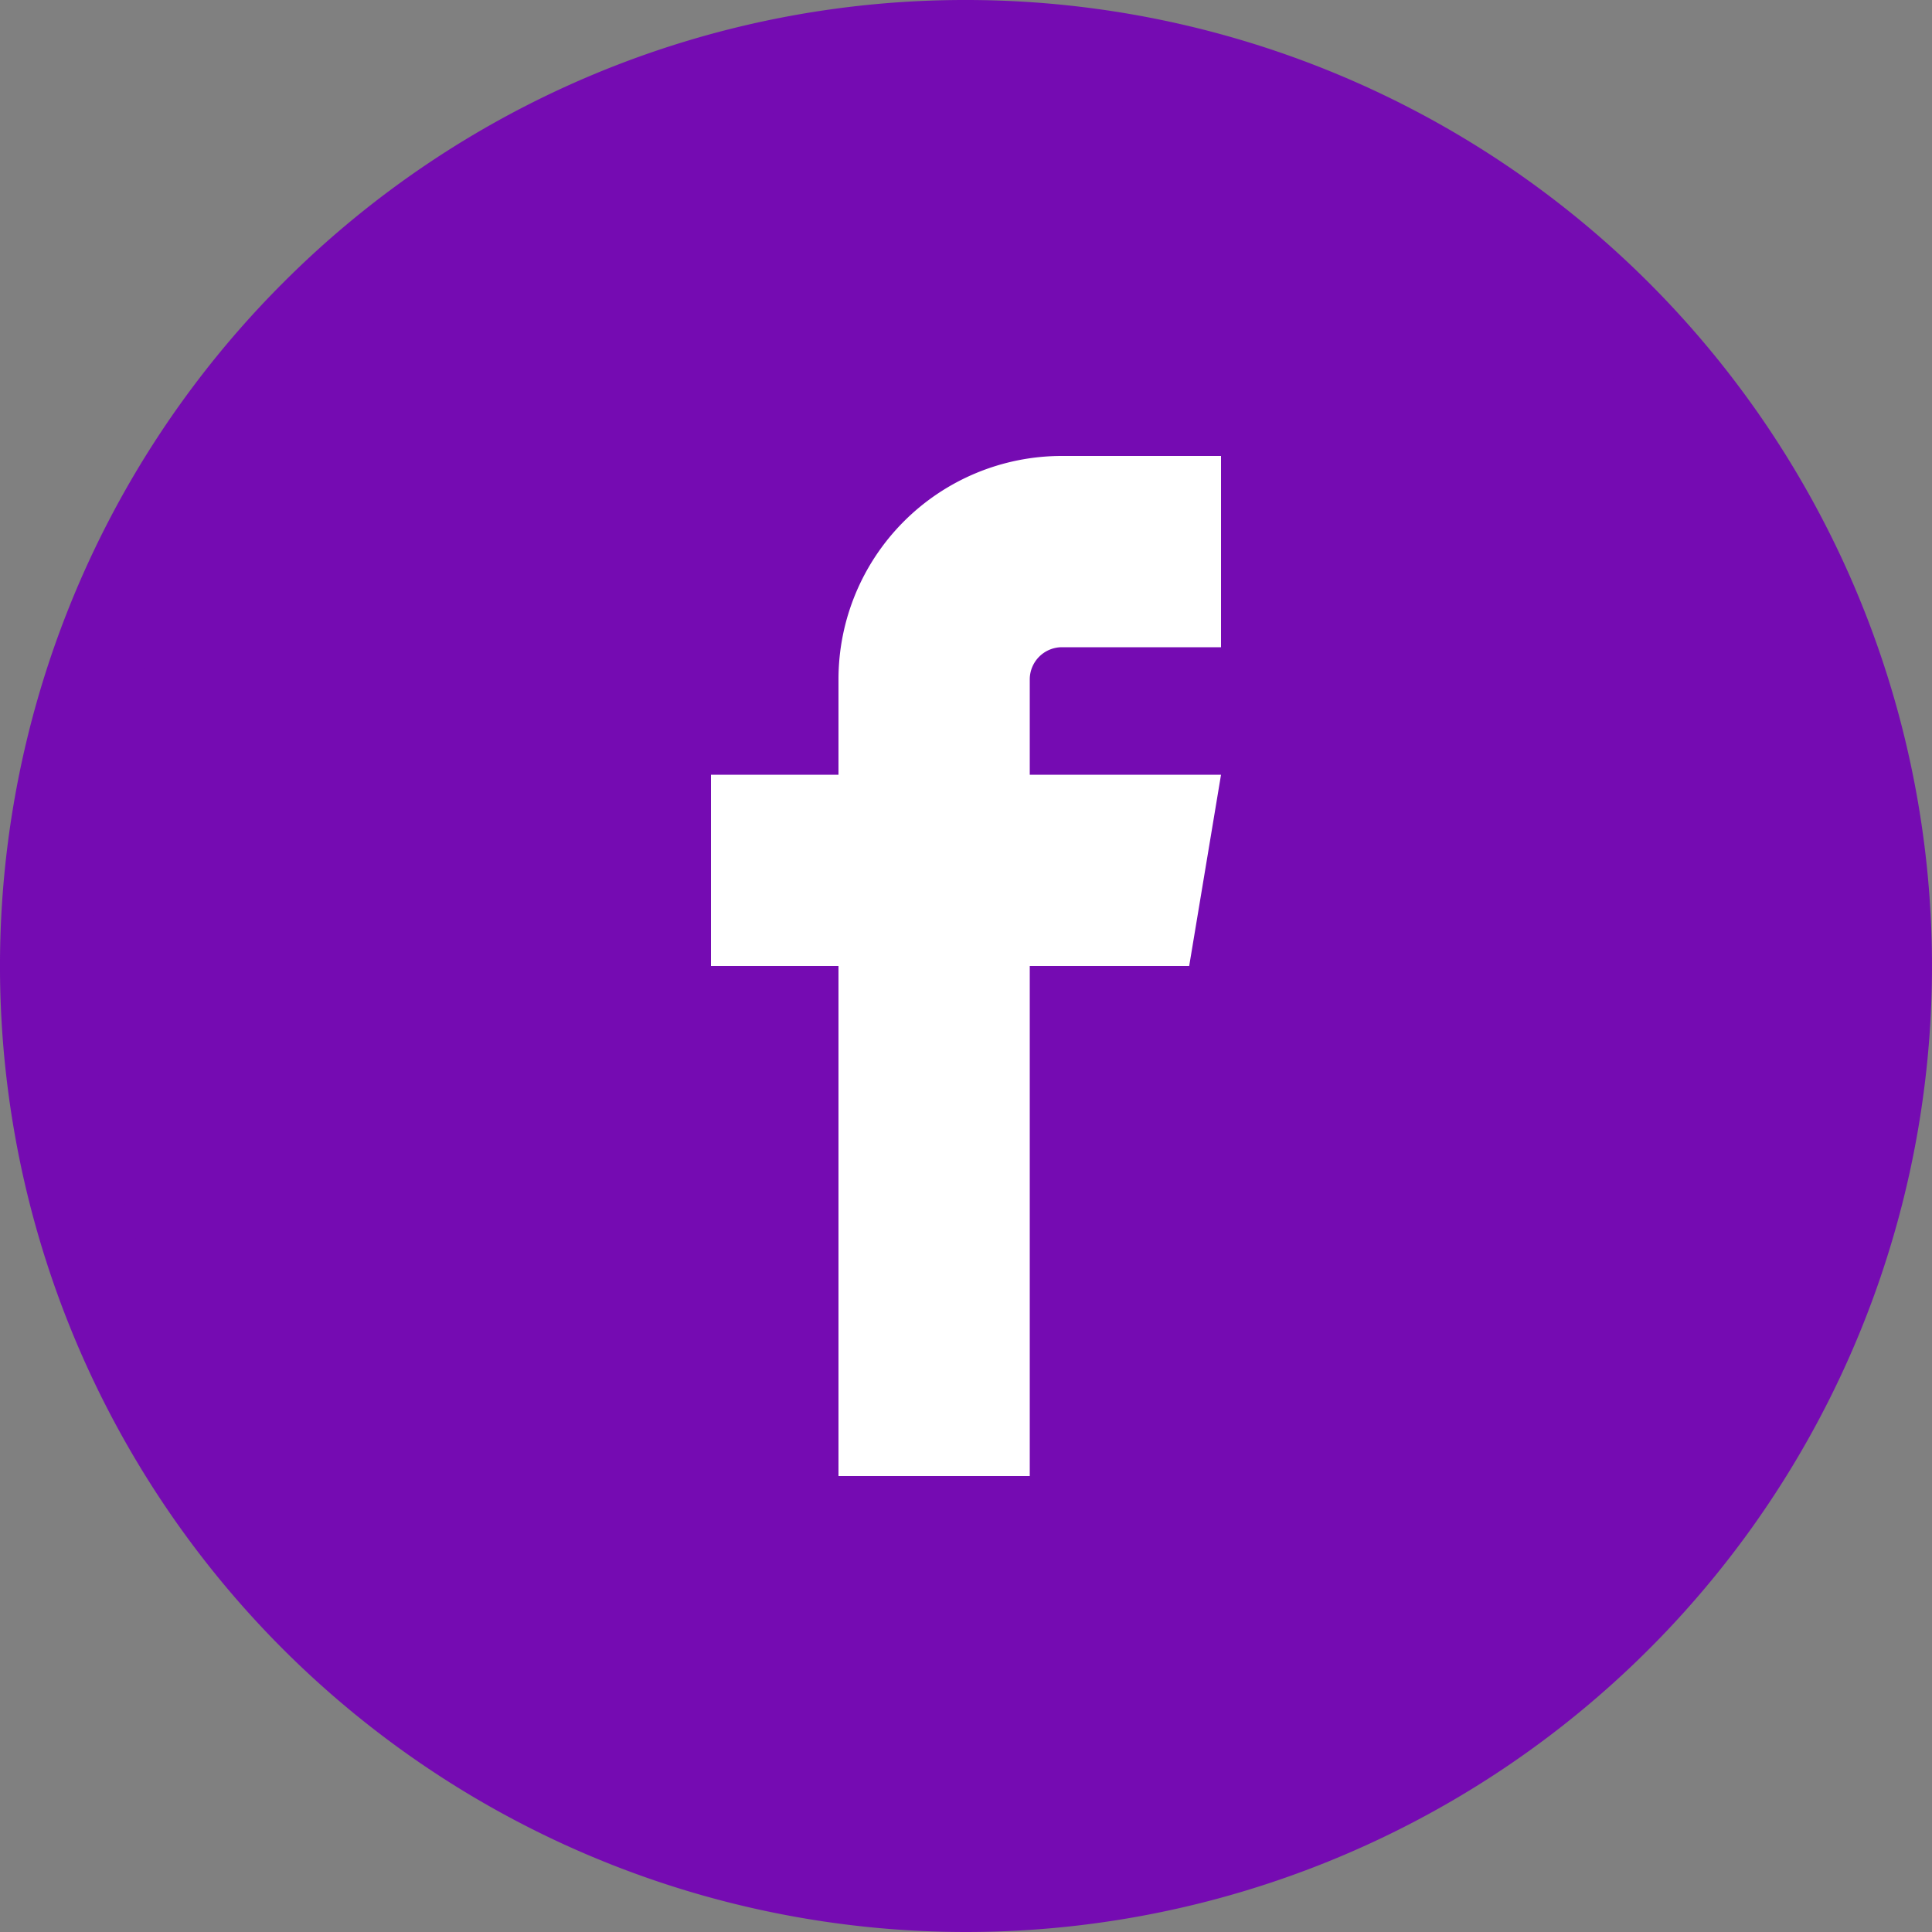
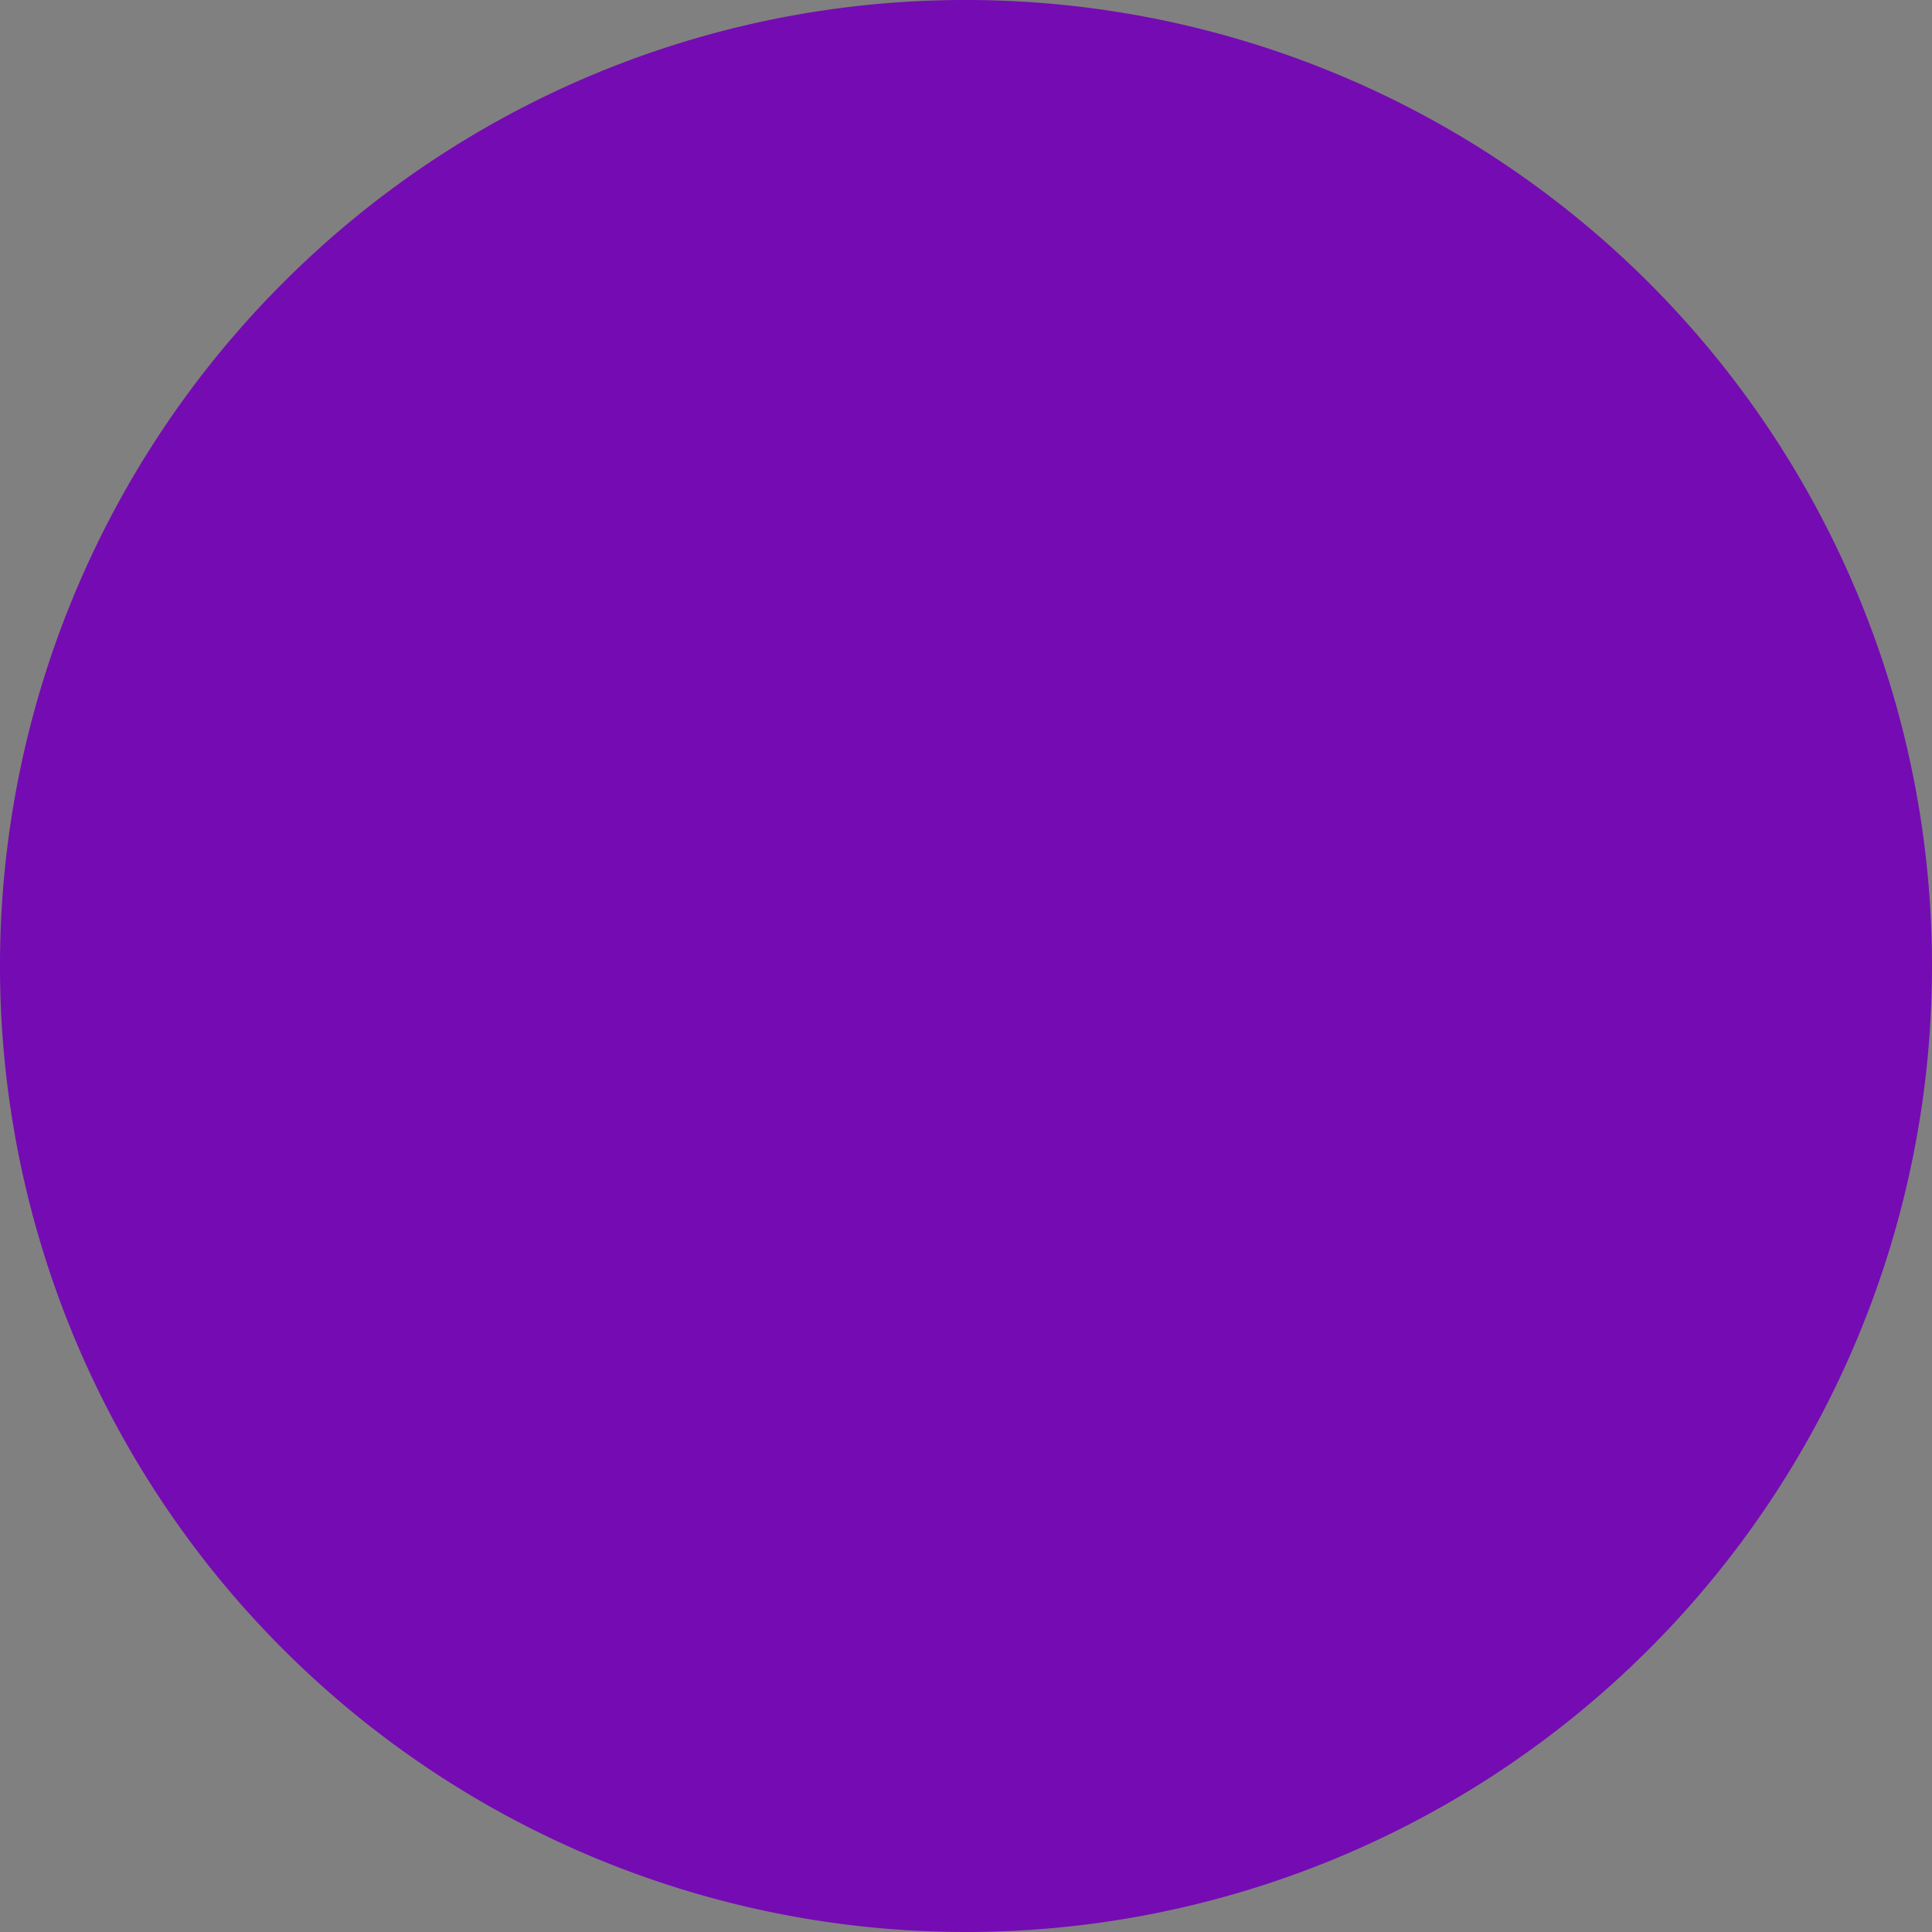
<svg xmlns="http://www.w3.org/2000/svg" width="27" height="27" viewBox="0 0 27 27">
  <rect x="0" y="0" width="27" height="27" fill="#808080" stroke="none" />
  <defs>
    <style>.a{fill:#750bb2;}.b{fill:#fff;}</style>
  </defs>
  <path class="a" d="M13.5,0A13.5,13.5,0,1,1,3.954,3.954,13.458,13.458,0,0,1,13.5,0Z" />
  <path class="a" d="M20.851,3.577a12.215,12.215,0,1,0,3.577,8.637A12.176,12.176,0,0,0,20.851,3.577Z" transform="translate(1.286 1.286)" />
-   <path class="b" d="M4.9,2.673H7.128V0H4.9A3.122,3.122,0,0,0,1.782,3.118V4.455H0V7.128H1.782v7.128H4.455V7.128H6.683l.445-2.673H4.455V3.118A.451.451,0,0,1,4.9,2.673h0Z" transform="translate(9.936 6.372)" />
</svg>